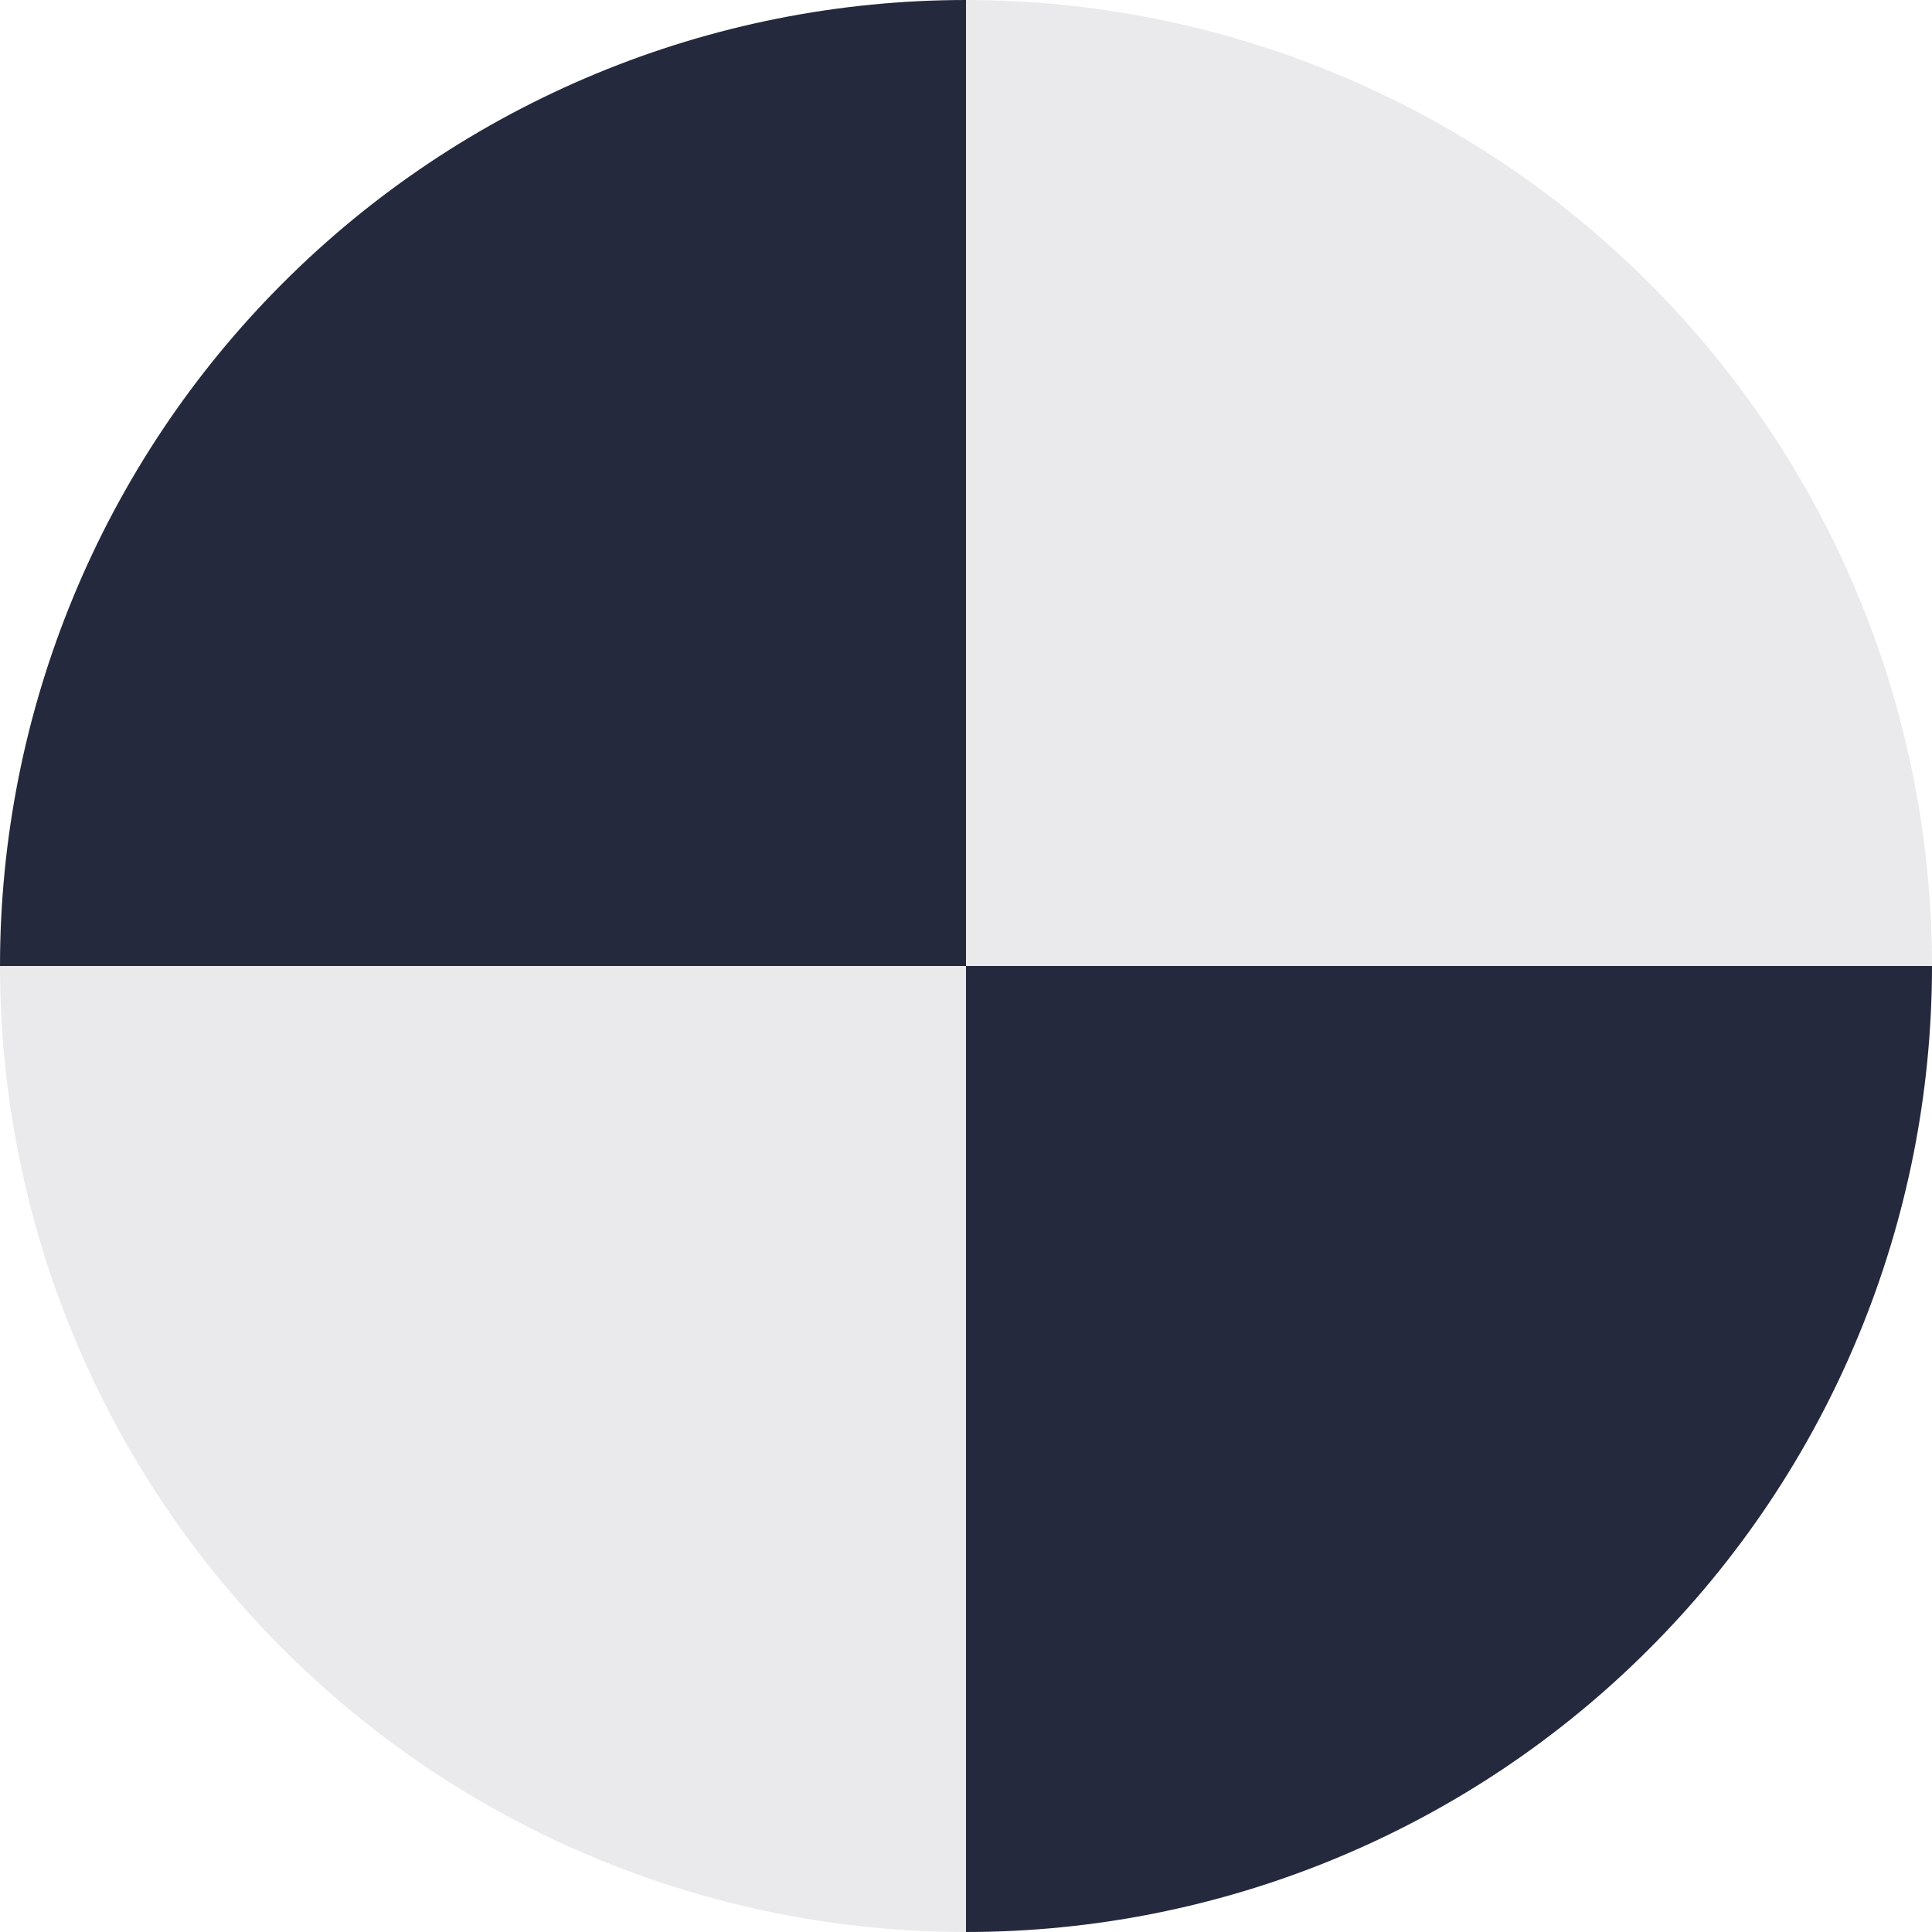
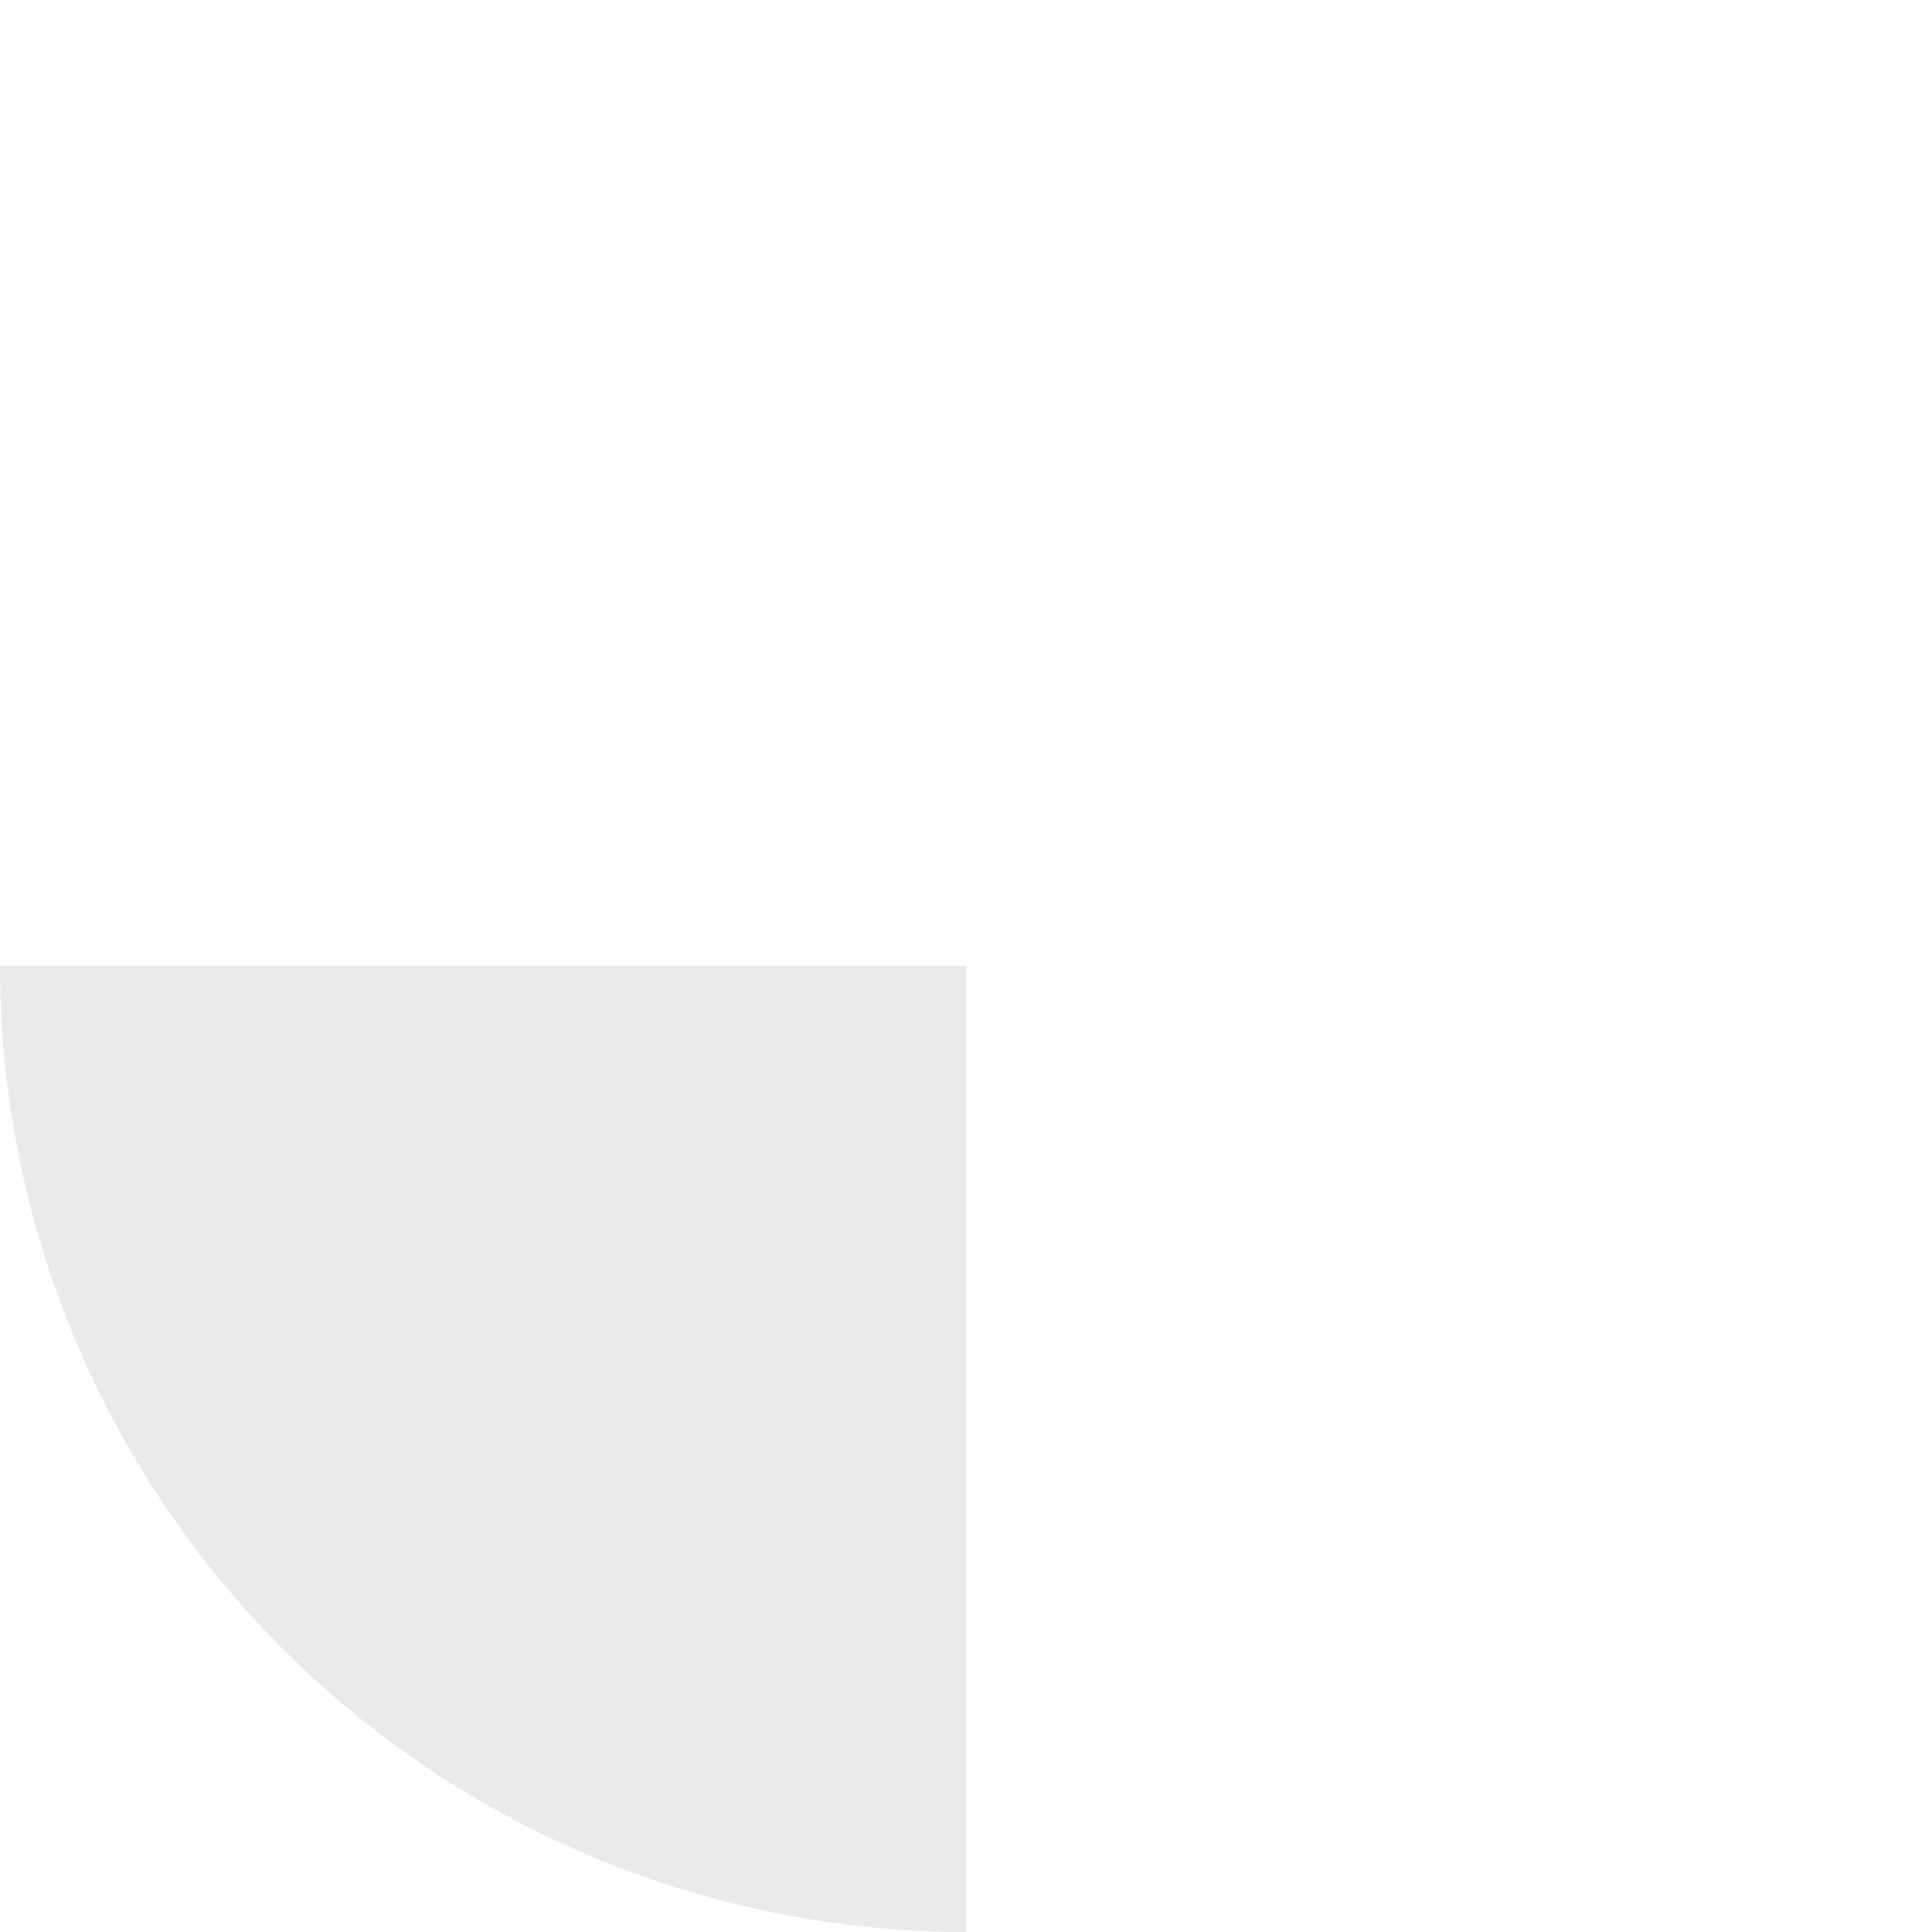
<svg xmlns="http://www.w3.org/2000/svg" width="15" height="15" viewBox="0 0 15 15" fill="none">
  <g id="Group 738002507">
-     <path id="Ellipse 36" d="M15 7.5C15 8.485 14.806 9.46 14.429 10.37C14.052 11.28 13.5 12.107 12.803 12.803C12.107 13.5 11.28 14.052 10.37 14.429C9.46 14.806 8.485 15 7.5 15V7.5H15Z" fill="#25293D" />
-     <path id="Ellipse 37" d="M15 7.5C15 6.515 14.806 5.54 14.429 4.63C14.052 3.72 13.5 2.893 12.803 2.197C12.107 1.5 11.28 0.948 10.37 0.571C9.46 0.194 8.485 -4.76837e-07 7.5 -4.76837e-07V7.5H15Z" fill="#EAEAEC" />
-     <path id="Ellipse 38" d="M-4.76837e-07 7.5C-4.76837e-07 6.515 0.194 5.54 0.571 4.63C0.948 3.72 1.5 2.893 2.197 2.197C2.893 1.5 3.72 0.948 4.63 0.571C5.54 0.194 6.515 -4.76837e-07 7.5 -4.76837e-07V7.5H-4.76837e-07Z" fill="#25293D" />
    <path id="Ellipse 39" d="M-4.76837e-07 7.5C-4.76837e-07 8.485 0.194 9.46 0.571 10.37C0.948 11.28 1.5 12.107 2.197 12.803C2.893 13.5 3.72 14.052 4.63 14.429C5.54 14.806 6.515 15 7.5 15V7.5H-4.76837e-07Z" fill="#EAEAEC" />
  </g>
</svg>